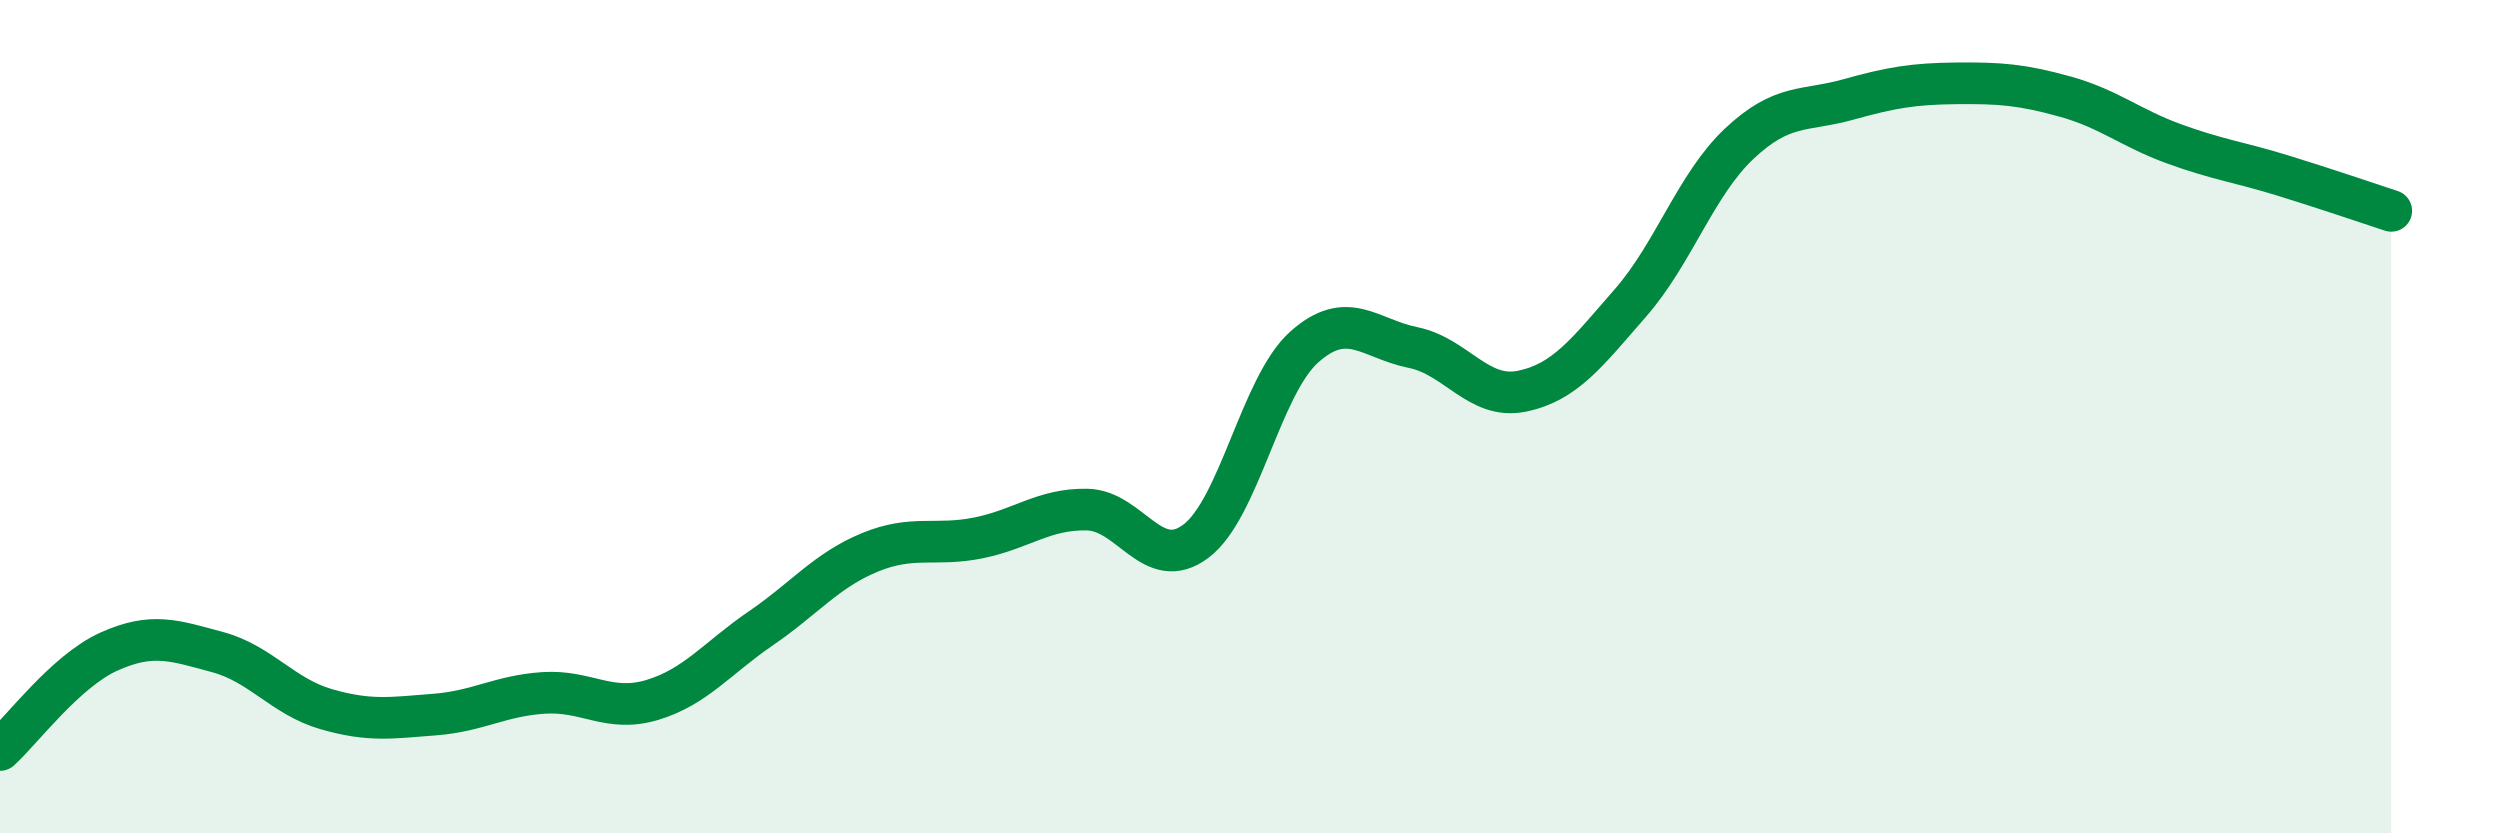
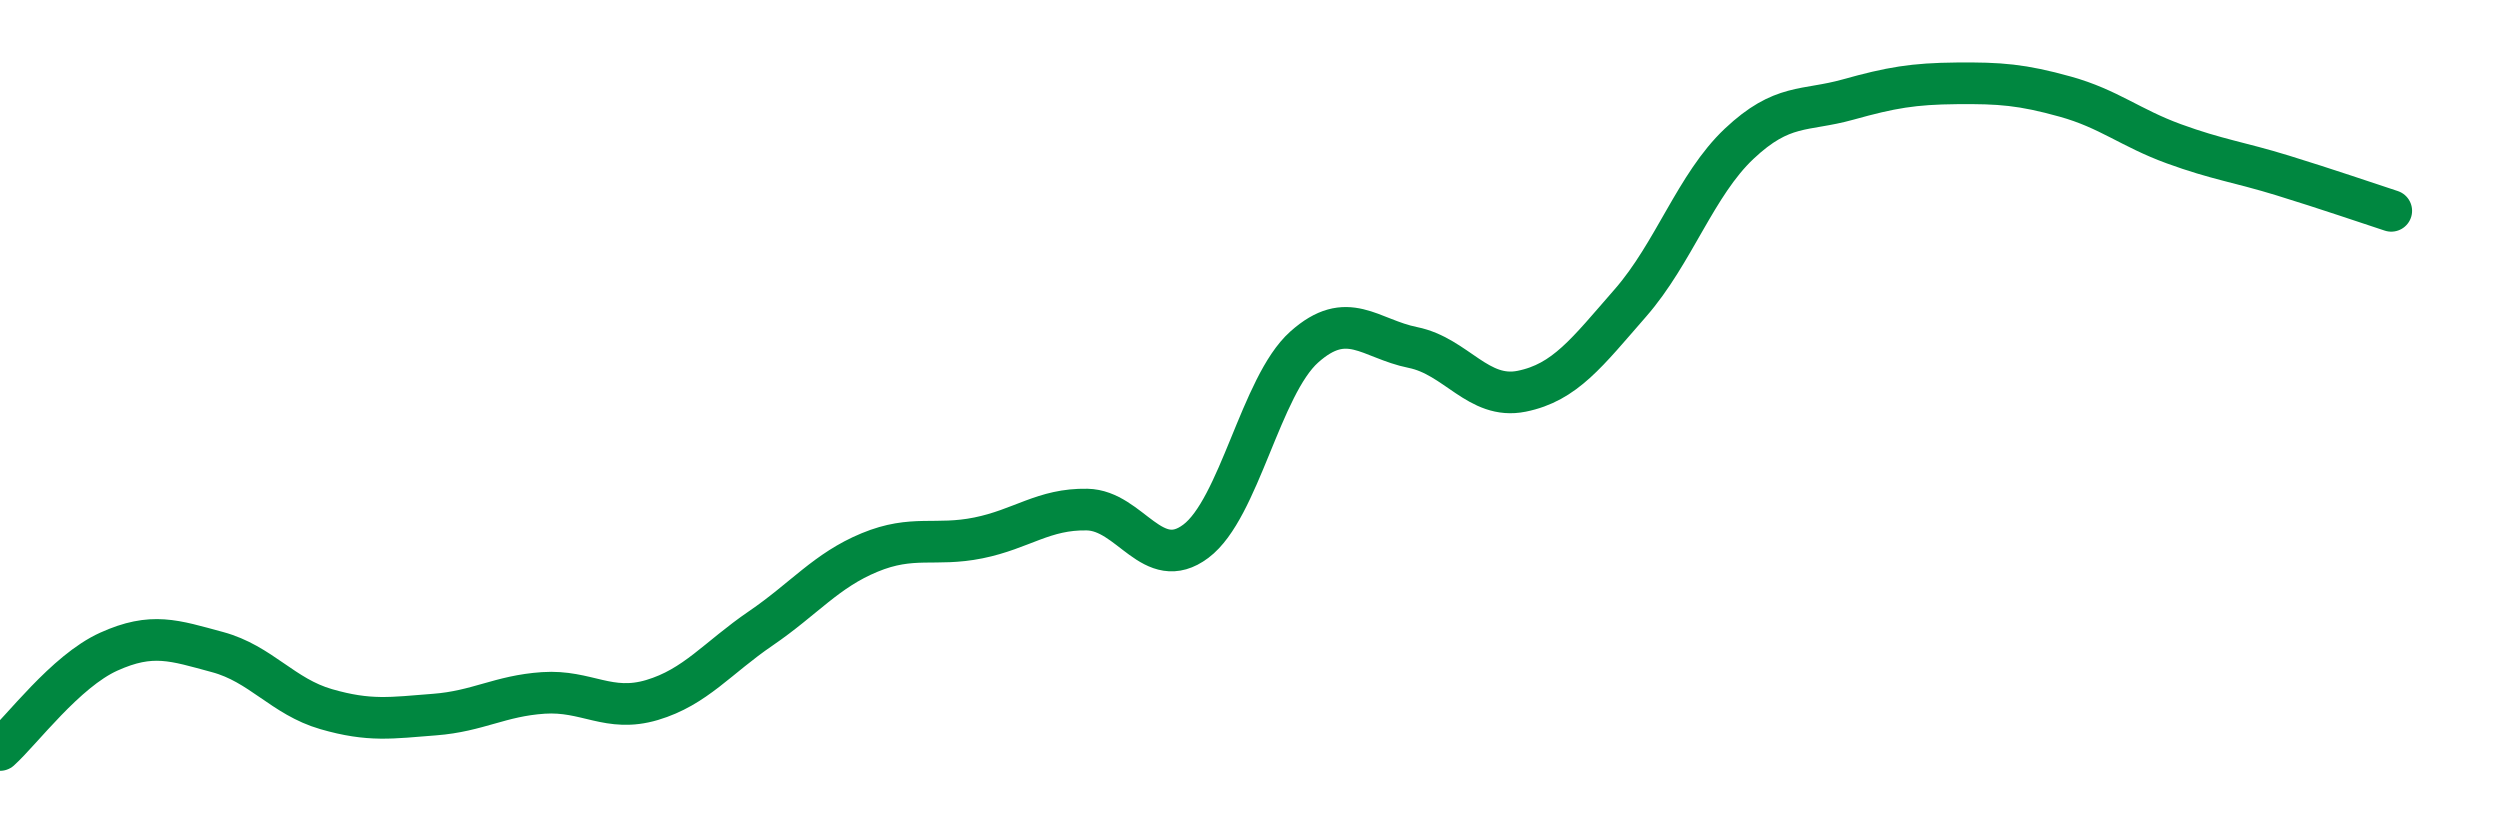
<svg xmlns="http://www.w3.org/2000/svg" width="60" height="20" viewBox="0 0 60 20">
-   <path d="M 0,18 C 0.52,17.53 1.57,16.11 2.61,15.64 C 3.65,15.17 4.18,15.37 5.22,15.65 C 6.26,15.93 6.79,16.72 7.83,17.02 C 8.87,17.32 9.39,17.23 10.43,17.15 C 11.47,17.07 12,16.7 13.04,16.63 C 14.08,16.56 14.61,17.11 15.65,16.8 C 16.69,16.49 17.22,15.79 18.26,15.08 C 19.3,14.37 19.83,13.69 20.87,13.26 C 21.91,12.83 22.44,13.12 23.48,12.91 C 24.52,12.7 25.05,12.21 26.09,12.23 C 27.13,12.25 27.66,13.77 28.7,12.99 C 29.74,12.21 30.26,9.26 31.3,8.33 C 32.34,7.4 32.87,8.13 33.91,8.34 C 34.95,8.55 35.48,9.6 36.52,9.39 C 37.56,9.18 38.09,8.46 39.13,7.27 C 40.17,6.08 40.7,4.43 41.74,3.45 C 42.78,2.47 43.31,2.68 44.35,2.39 C 45.39,2.1 45.92,2.01 46.96,2 C 48,1.99 48.53,2.03 49.57,2.32 C 50.61,2.61 51.13,3.07 52.17,3.45 C 53.21,3.83 53.74,3.89 54.78,4.21 C 55.82,4.53 56.87,4.89 57.39,5.06L57.39 20L0 20Z" fill="#008740" opacity="0.1" stroke-linecap="round" stroke-linejoin="round" />
  <path d="M 0,18 C 0.52,17.53 1.57,16.11 2.61,15.64 C 3.65,15.17 4.18,15.37 5.22,15.65 C 6.26,15.93 6.79,16.72 7.83,17.02 C 8.87,17.32 9.39,17.23 10.43,17.15 C 11.47,17.07 12,16.7 13.04,16.63 C 14.08,16.56 14.61,17.11 15.65,16.8 C 16.69,16.49 17.22,15.79 18.26,15.08 C 19.3,14.37 19.83,13.69 20.87,13.26 C 21.91,12.83 22.44,13.12 23.48,12.91 C 24.52,12.7 25.05,12.21 26.09,12.23 C 27.13,12.25 27.66,13.77 28.7,12.99 C 29.74,12.21 30.26,9.26 31.3,8.33 C 32.34,7.4 32.87,8.13 33.91,8.34 C 34.95,8.55 35.48,9.6 36.52,9.39 C 37.56,9.18 38.09,8.46 39.13,7.27 C 40.17,6.08 40.7,4.43 41.74,3.45 C 42.78,2.47 43.31,2.68 44.35,2.39 C 45.39,2.1 45.92,2.01 46.96,2 C 48,1.99 48.53,2.03 49.57,2.32 C 50.61,2.61 51.13,3.07 52.17,3.45 C 53.21,3.83 53.74,3.89 54.78,4.21 C 55.82,4.53 56.87,4.89 57.39,5.06" stroke="#008740" stroke-width="1" fill="none" stroke-linecap="round" stroke-linejoin="round" />
</svg>